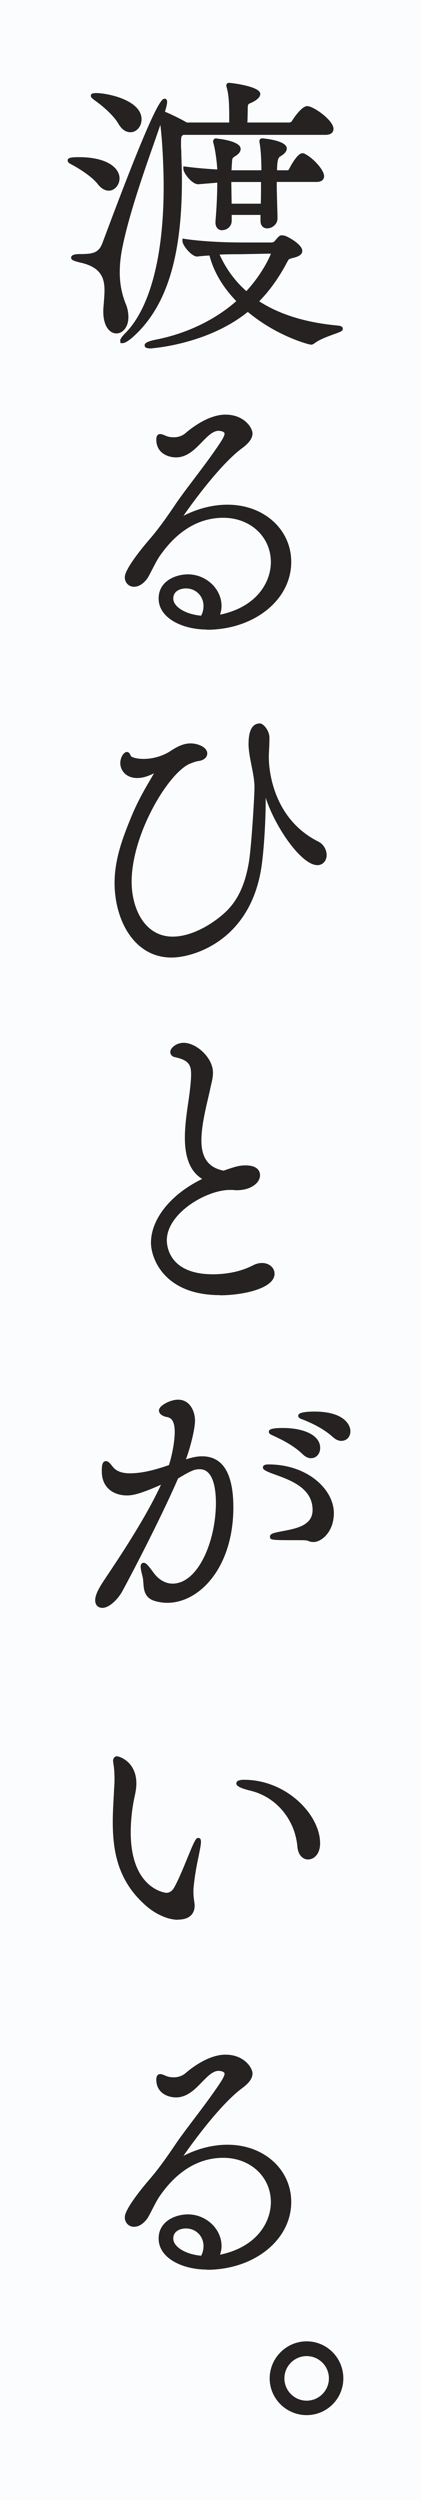
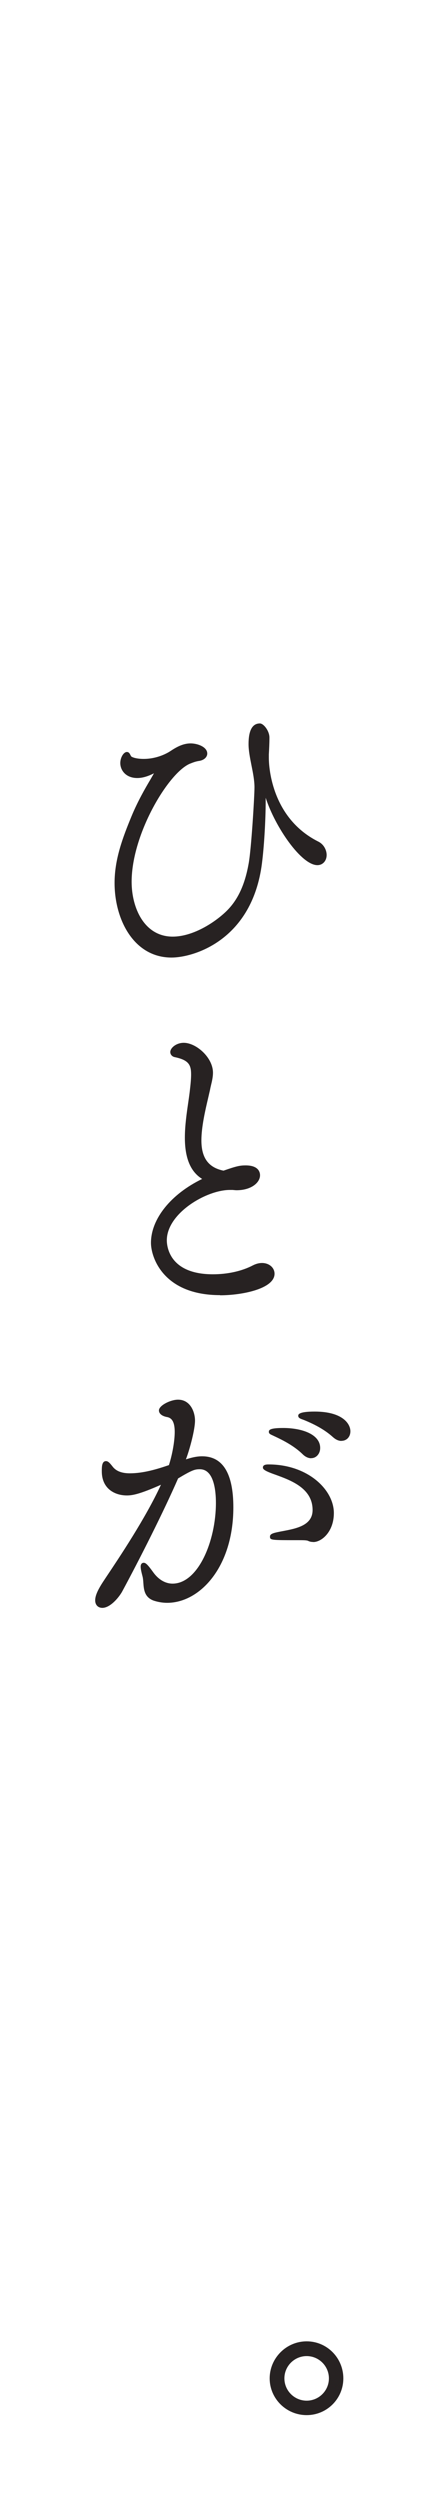
<svg xmlns="http://www.w3.org/2000/svg" width="56" height="332" viewBox="0 0 56 332" fill="none">
-   <rect width="56" height="332" fill="#FAFCFD" />
-   <path d="M19.92 46.26C19.75 46.26 19.24 46.26 19.24 45.86C19.24 45.71 19.24 45.41 20.69 45.11C24.78 44.32 28.58 42.5 31.43 39.99C29.63 38.13 28.43 36.09 27.86 33.93C27.32 33.96 26.79 34 26.21 34.07C25.5 34.07 24.27 32.61 24.27 32.01V31.68L24.59 31.73C27.53 32.16 30.94 32.2 32.27 32.2H36.07C36.32 32.2 36.43 32.12 36.5 32.05C36.58 31.97 36.65 31.88 36.73 31.79C36.92 31.56 37.11 31.35 37.3 31.27L37.35 31.25H37.4C37.55 31.25 37.63 31.26 37.7 31.27C37.74 31.27 37.79 31.29 37.83 31.29C38.03 31.29 40.21 32.39 40.21 33.32C40.21 33.69 39.92 33.97 39.34 34.15C39.13 34.22 38.96 34.26 38.83 34.29C38.44 34.39 38.41 34.4 38.2 34.8C37.12 36.85 35.87 38.6 34.48 40.01C37.15 41.74 40.61 42.82 44.79 43.22C45.19 43.26 45.6 43.3 45.6 43.66C45.6 43.96 45.32 44.06 44.4 44.39C43.61 44.68 42.52 45.07 41.89 45.55C41.73 45.67 41.58 45.77 41.36 45.77C41.1 45.77 36.84 44.66 32.96 41.42C27.48 45.84 19.97 46.28 19.9 46.28L19.92 46.26ZM29.21 33.81C30.07 35.71 31.27 37.34 32.77 38.66C34.98 36.26 36 33.86 36.03 33.68L31.99 33.76C31.2 33.76 30.23 33.76 29.21 33.81ZM16.03 45.59L15.99 45.23C15.99 45.02 16.23 44.67 16.71 44.2C19.97 40.86 21.77 33.97 21.77 24.8C21.77 22.2 21.59 18.61 21.33 16.59C21.13 17.16 20.91 17.78 20.69 18.43C19.14 22.82 17.03 28.84 16.2 33.28C16.02 34.27 15.93 35.21 15.93 36.16C15.93 37.62 16.18 38.98 16.7 40.29C16.95 40.86 17.08 41.47 17.08 42.1C17.08 43.52 16.26 44.28 15.49 44.28C14.62 44.28 13.74 43.38 13.74 41.38V41.14C13.76 40.83 13.78 40.51 13.81 40.19C13.85 39.65 13.9 39.1 13.9 38.57C13.9 37 13.5 35.46 10.6 34.85C9.71 34.63 9.46 34.49 9.46 34.22C9.46 33.9 9.82 33.74 10.58 33.74C12.37 33.74 13.14 33.6 13.64 32.23L13.86 31.65C20.77 13.11 21.54 13.11 21.91 13.11C22.12 13.11 22.23 13.26 22.23 13.55C22.23 13.8 22.12 14.28 21.94 14.84C22.83 15.19 24.39 15.98 24.84 16.27H30.49V15.68C30.49 13.8 30.44 12.68 30.18 11.71C30.16 11.63 30.12 11.5 30.12 11.5L30.1 11.36C30.1 11.11 30.28 11 30.46 11C30.72 11 34.62 11.45 34.62 12.47C34.62 12.85 34.29 13.11 34.08 13.28C33.72 13.53 33.47 13.63 33.28 13.71C32.98 13.83 32.95 13.84 32.95 14.73C32.95 14.82 32.95 14.99 32.94 15.22C32.94 15.52 32.92 15.9 32.91 16.27H38.49C38.61 16.27 38.77 16.18 38.84 16.05C38.89 15.97 40.06 14.09 40.87 14.09C41.68 14.09 44.36 15.96 44.36 17.11C44.36 17.41 44.22 17.91 43.28 17.91H24.39C24.12 18.07 24.08 18.15 24.08 18.89V19.44C24.08 19.57 24.08 19.68 24.1 19.79C24.11 19.94 24.12 20.12 24.12 20.39V20.58C24.16 21.74 24.2 22.86 24.2 23.95C24.2 34.15 22.14 40.74 17.73 44.71C17.51 44.91 16.76 45.57 16.31 45.57H16.03V45.59ZM29.58 30.58C29.01 30.58 28.66 30.19 28.66 29.54V29.42C28.85 27.11 28.89 25.7 28.9 24.26L26.36 24.47C25.54 24.47 24.39 23 24.39 22.41V22.09L24.71 22.13C26.34 22.34 27.69 22.43 28.77 22.5H28.9C28.88 21.97 28.71 20.17 28.4 19.05C28.35 18.91 28.35 18.84 28.35 18.78C28.35 18.52 28.54 18.38 28.71 18.38C28.78 18.38 28.83 18.39 28.88 18.4C28.92 18.4 28.95 18.42 28.99 18.42C29.02 18.42 32.01 18.71 32.01 19.77C32.01 20.15 31.77 20.45 31.2 20.8C30.89 20.99 30.89 21.05 30.85 21.72L30.82 22.16C30.82 22.23 30.82 22.34 30.8 22.45C30.8 22.5 30.8 22.55 30.79 22.61H34.77C34.77 21.79 34.74 20.24 34.54 19.02L34.51 18.88V18.77C34.5 18.65 34.53 18.37 34.9 18.37C34.93 18.37 38.15 18.62 38.15 19.72C38.15 20.08 37.86 20.43 37.3 20.76C37.05 20.91 36.87 21.14 36.85 22.61H38.31C38.31 22.61 38.42 22.54 38.44 22.47C38.46 22.43 39.49 20.35 40.21 20.35C40.32 20.35 40.49 20.35 40.61 20.47C41.5 20.88 43.11 22.5 43.11 23.4C43.11 23.77 42.86 24.16 42.15 24.16H36.81C36.81 25.61 36.88 27.4 36.91 28.61V29.01C36.92 29.79 36.19 30.33 35.53 30.33C35.13 30.33 34.65 30.07 34.65 29.33V28.54H30.82V29.33C30.82 30.07 30.18 30.56 29.59 30.56L29.58 30.58ZM34.69 27.05C34.72 26.01 34.72 25 34.72 24.17H30.77C30.77 24.59 30.78 25.05 30.79 25.51C30.79 26.02 30.81 26.54 30.81 27.05H34.69ZM14.46 25.32C13.95 25.32 13.44 25.01 13.01 24.46C12.32 23.54 10.73 22.5 9.58 21.88C9.27 21.72 9 21.59 9 21.31C9 21.01 9.23 20.87 10.51 20.87C14.23 20.87 15.9 22.29 15.9 23.69C15.9 24.57 15.24 25.32 14.47 25.32H14.46ZM17.35 17.56C16.72 17.56 16.17 17.17 15.72 16.39C15.22 15.52 14.01 14.33 12.63 13.35C12.15 12.99 12.08 12.88 12.08 12.72C12.08 12.36 12.49 12.36 12.92 12.36C14.44 12.4 18.83 13.33 18.83 15.85C18.83 16.79 18.17 17.56 17.36 17.56H17.35Z" fill="#272222" />
-   <path d="M27.48 83.6C24.39 83.6 21.1 82.15 21.1 79.48C21.1 77.12 23.42 76.27 24.99 76.27C27.42 76.27 29.47 78.2 29.47 80.47C29.47 80.84 29.4 81.23 29.27 81.62H29.3C34.26 80.57 36.03 77.21 36.03 74.65C36.03 71.29 33.31 68.76 29.7 68.76C24.84 68.76 22.1 72.63 21.2 73.91C20.92 74.32 20.57 75 20.26 75.6C19.99 76.12 19.76 76.57 19.61 76.8C19.09 77.52 18.46 77.92 17.83 77.92C17.12 77.92 16.6 77.38 16.6 76.65C16.6 75.39 19.74 71.79 19.88 71.63C21.08 70.24 22.14 68.75 23.46 66.79C24 66 24.83 64.89 25.72 63.72C26.94 62.11 28.32 60.28 29.32 58.75C29.59 58.33 29.87 57.86 29.87 57.6C29.87 57.28 29.25 57.21 29.08 57.21C28.32 57.21 27.62 57.93 26.87 58.7C25.94 59.66 24.89 60.74 23.41 60.74C22.44 60.74 20.79 60.24 20.79 58.36C20.79 57.73 21.12 57.64 21.31 57.64C21.5 57.64 21.7 57.72 21.93 57.82C22.02 57.86 22.11 57.9 22.2 57.93C22.45 58.02 22.76 58.07 23.13 58.07C23.69 58.07 24.25 57.88 24.65 57.54C25.31 56.96 27.67 55.06 29.98 55.06C32.52 55.06 33.59 56.85 33.59 57.56C33.59 58.21 33.11 58.87 32.13 59.57C29.34 61.67 25.77 66.52 24.4 68.5C26.29 67.53 28.32 67.02 30.26 67.02C35.09 67.02 38.74 70.29 38.74 74.63C38.74 79.67 33.8 83.63 27.49 83.63L27.48 83.6ZM24.75 78.14C23.97 78.14 23.05 78.49 23.05 79.48C23.05 80.59 24.7 81.59 26.76 81.76C26.97 81.34 27.07 80.93 27.07 80.47C27.07 79.16 26.05 78.14 24.74 78.14H24.75Z" fill="#272222" />
  <path d="M22.81 127.16C17.84 127.16 15.24 122.18 15.24 117.25C15.24 114.12 16.3 111.29 17.48 108.43C18.31 106.42 19.3 104.71 19.97 103.58C20.17 103.23 20.35 102.93 20.48 102.69C19.64 103.12 18.91 103.32 18.26 103.32C16.77 103.32 16 102.32 16 101.33C16 100.6 16.44 99.86 16.88 99.86C17.17 99.86 17.29 100.14 17.37 100.31L17.39 100.33L17.43 100.42C17.53 100.56 18.14 100.78 19.1 100.78C20.97 100.78 22.33 99.97 22.7 99.72C23.44 99.23 24.33 98.72 25.35 98.72C26.28 98.72 27.57 99.19 27.57 100.07C27.57 100.49 27.21 100.96 26.41 101.06C25.98 101.13 25.61 101.28 25.41 101.36C22.57 102.34 17.51 110.65 17.51 117.1C17.51 120.61 19.22 124.38 22.97 124.38C25.58 124.38 28.38 122.63 29.98 121.13C31.56 119.65 32.54 117.63 33.06 114.75C33.42 112.92 33.85 105.75 33.85 104.55C33.85 103.65 33.65 102.63 33.45 101.64C33.25 100.63 33.06 99.67 33.06 98.81C33.06 96.99 33.57 96.07 34.57 96.07C35.07 96.07 35.84 97.07 35.84 97.94C35.84 98.7 35.8 99.46 35.76 100.17V100.67C35.76 101.46 35.94 108.52 42.3 111.74C43.09 112.11 43.45 112.91 43.45 113.54C43.45 114.32 42.93 114.89 42.22 114.89C40.09 114.89 36.61 109.86 35.34 105.94V106.41C35.34 108.81 35.13 112.72 34.78 115.12C33.29 125 25.64 127.16 22.82 127.16H22.81Z" fill="#272222" />
  <path d="M29.27 171.99C21.73 171.99 20.08 166.98 20.08 165.05C20.08 161.86 22.74 158.57 26.89 156.56C25.34 155.6 24.59 153.8 24.59 151.07C24.59 149.48 24.84 147.77 25.04 146.4C25.11 145.93 25.17 145.49 25.22 145.1C25.36 143.95 25.42 143.23 25.42 142.68C25.42 141.41 25.1 140.77 23.23 140.38C22.89 140.31 22.65 140.03 22.65 139.71C22.65 139.15 23.45 138.48 24.44 138.48C26.1 138.48 28.33 140.44 28.33 142.45C28.33 142.99 28.21 143.54 28.07 144.11C28.02 144.32 27.97 144.54 27.93 144.76C27.86 145.07 27.78 145.4 27.7 145.76C27.29 147.5 26.79 149.67 26.79 151.44C26.79 153.77 27.73 155.05 29.73 155.46C31.47 154.85 31.93 154.76 32.68 154.76C34.4 154.76 34.59 155.68 34.59 156.07C34.59 157.05 33.42 158.06 31.46 158.06C31.37 158.06 31.27 158.05 31.17 158.04C31.09 158.04 31.01 158.02 30.94 158.02H30.58C27.42 158.02 22.19 161.14 22.19 164.71C22.19 165.46 22.49 169.22 28.32 169.22C30.29 169.22 32.18 168.8 33.65 168.03C34.06 167.82 34.47 167.72 34.85 167.72C35.8 167.72 36.52 168.34 36.52 169.15C36.52 171.12 32.28 172.01 29.27 172.01V171.99Z" fill="#272222" />
  <path d="M13.62 213.52C13.04 213.52 12.66 213.13 12.66 212.52C12.66 211.91 12.99 211.16 13.7 210.07L14.11 209.45C15.85 206.85 19.38 201.59 21.41 197.17C18.48 198.47 17.55 198.59 16.87 198.59C15.33 198.59 13.54 197.75 13.54 195.38C13.54 194.81 13.54 194.03 14.1 194.03C14.39 194.03 14.62 194.3 14.96 194.73C15.42 195.35 16.18 195.65 17.27 195.65C19.07 195.65 20.89 195.1 22.47 194.56C22.93 193.12 23.24 191.36 23.24 190.15C23.24 188.55 22.67 188.25 22.17 188.17C21.52 188.04 21.14 187.71 21.14 187.3C21.14 186.64 22.68 185.87 23.68 185.87C25.34 185.87 25.94 187.53 25.94 188.65C25.94 189.77 25.31 192.26 24.73 193.8C25.41 193.58 26.12 193.39 26.88 193.39C29.64 193.39 31.04 195.67 31.04 200.17C31.04 208.11 26.57 212.85 22.24 212.85C21.48 212.85 20.85 212.69 20.45 212.56C19.21 212.12 19.13 211.07 19.07 210.23C19.05 209.92 19.03 209.62 18.96 209.35C18.79 208.71 18.71 208.31 18.71 208.05C18.71 207.55 19.04 207.53 19.11 207.53C19.36 207.53 19.6 207.71 20.33 208.72C21.04 209.74 21.97 210.3 22.95 210.3C26.35 210.3 28.72 204.65 28.72 199.58C28.72 197.91 28.44 195.11 26.59 195.11C25.95 195.11 25.62 195.17 23.69 196.33C21.78 200.71 18.58 207.04 16.23 211.39C15.73 212.25 14.62 213.52 13.61 213.52H13.62ZM41.66 204.77C41.41 204.77 41.17 204.72 40.98 204.62C40.8 204.53 40.3 204.53 39.6 204.53C36.05 204.53 35.91 204.53 35.91 204.05C35.91 203.72 36.29 203.58 37.13 203.42C37.3 203.38 37.49 203.35 37.69 203.31C39.42 202.98 41.58 202.57 41.58 200.53C41.58 197.63 38.71 196.59 36.62 195.83L36.34 195.73C35.07 195.27 34.97 195.07 34.97 194.87C34.97 194.47 35.52 194.47 35.73 194.47C40.92 194.47 44.41 197.81 44.41 200.93C44.41 203.41 42.79 204.78 41.67 204.78L41.66 204.77ZM41.38 193.65C41 193.65 40.58 193.45 40.23 193.09C39.12 192.02 37.73 191.3 36.51 190.73C36.43 190.69 36.35 190.66 36.28 190.62C35.98 190.49 35.76 190.39 35.76 190.15C35.76 189.88 35.91 189.63 37.67 189.63C40.12 189.63 42.59 190.45 42.59 192.29C42.59 193.05 42.07 193.64 41.4 193.64L41.38 193.65ZM45.42 191.35C45.04 191.35 44.66 191.18 44.28 190.84C43.05 189.72 41.52 189.02 40.48 188.59C40.4 188.56 40.32 188.53 40.24 188.5C39.96 188.4 39.67 188.3 39.67 188.01C39.67 187.86 39.67 187.45 41.85 187.45C45.6 187.45 46.61 189.1 46.61 190.07C46.61 190.81 46.11 191.34 45.42 191.34V191.35Z" fill="#272222" />
-   <path d="M23.68 254.939C22.11 254.939 20.46 253.979 19.53 253.169C15.54 249.779 15 245.569 15 241.909C15 240.779 15.07 239.599 15.13 238.469L15.19 237.299C15.23 236.899 15.23 236.509 15.23 236.169C15.23 235.379 15.18 234.769 15.08 234.199C15.08 234.109 15.07 234.079 15.06 234.039C15.05 233.989 15.04 233.929 15.04 233.869C15.04 233.399 15.31 233.229 15.56 233.229C15.88 233.229 18.14 233.949 18.14 236.839C18.14 237.359 18.05 237.859 17.98 238.239C17.76 239.179 17.39 241.079 17.39 243.329C17.39 250.889 22.05 251.359 22.1 251.359C22.55 251.359 22.89 251.139 23.16 250.669C23.7 249.719 24.32 248.219 24.86 246.899C25.1 246.319 25.32 245.779 25.52 245.309C25.99 244.259 26.12 244.069 26.37 244.069C26.73 244.069 26.73 244.449 26.73 244.589C26.73 244.889 26.65 245.359 26.57 245.729C26.52 246.019 26.45 246.349 26.37 246.739C26.16 247.749 25.88 249.139 25.73 250.899V251.309C25.73 251.739 25.78 252.069 25.82 252.379C25.85 252.569 25.87 252.749 25.89 252.949V253.089C25.89 253.639 25.67 254.919 23.67 254.919L23.68 254.939ZM40.99 246.939C40.35 246.939 39.66 246.419 39.56 245.249C39.25 241.649 36.77 238.659 33.4 237.819C31.44 237.359 31.44 236.989 31.44 236.829C31.44 236.349 32.22 236.349 32.48 236.349C38.08 236.349 42.58 240.969 42.58 244.789C42.58 246.199 41.78 246.929 40.99 246.929V246.939Z" fill="#272222" />
-   <path d="M27.48 301.39C24.39 301.39 21.1 299.94 21.1 297.27C21.1 294.91 23.42 294.06 24.99 294.06C27.42 294.06 29.47 295.99 29.47 298.26C29.47 298.63 29.4 299.02 29.27 299.41H29.3C34.26 298.36 36.03 295 36.03 292.44C36.03 289.08 33.31 286.55 29.7 286.55C24.84 286.55 22.1 290.42 21.2 291.7C20.92 292.11 20.57 292.79 20.26 293.39C19.99 293.91 19.76 294.36 19.61 294.59C19.09 295.31 18.46 295.71 17.83 295.71C17.12 295.71 16.6 295.17 16.6 294.44C16.6 293.18 19.74 289.58 19.88 289.42C21.08 288.03 22.14 286.54 23.46 284.58C24 283.79 24.83 282.68 25.72 281.51C26.94 279.9 28.32 278.07 29.32 276.54C29.59 276.12 29.87 275.65 29.87 275.39C29.87 275.07 29.25 275 29.08 275C28.32 275 27.62 275.72 26.87 276.49C25.94 277.45 24.89 278.53 23.41 278.53C22.44 278.53 20.79 278.03 20.79 276.15C20.79 275.52 21.12 275.43 21.31 275.43C21.5 275.43 21.7 275.51 21.93 275.61C22.02 275.65 22.11 275.69 22.2 275.72C22.45 275.81 22.76 275.86 23.13 275.86C23.69 275.86 24.25 275.67 24.65 275.33C25.31 274.75 27.67 272.85 29.98 272.85C32.52 272.85 33.59 274.64 33.59 275.35C33.59 276 33.11 276.66 32.13 277.36C29.34 279.46 25.77 284.31 24.4 286.29C26.29 285.32 28.32 284.81 30.26 284.81C35.09 284.81 38.74 288.08 38.74 292.42C38.74 297.46 33.8 301.42 27.49 301.42L27.48 301.39ZM24.75 295.93C23.97 295.93 23.05 296.28 23.05 297.27C23.05 298.38 24.7 299.38 26.76 299.55C26.97 299.13 27.07 298.72 27.07 298.26C27.07 296.95 26.05 295.93 24.74 295.93H24.75Z" fill="#272222" />
  <path d="M40.79 320.72C38.08 320.72 35.87 318.53 35.87 315.84C35.87 313.15 38.08 310.92 40.79 310.92C43.5 310.92 45.67 313.13 45.67 315.84C45.67 318.55 43.48 320.72 40.79 320.72ZM40.79 312.88C39.16 312.88 37.83 314.21 37.83 315.84C37.83 317.47 39.16 318.8 40.79 318.8C42.42 318.8 43.75 317.47 43.75 315.84C43.75 314.21 42.42 312.88 40.79 312.88Z" fill="#272222" />
</svg>